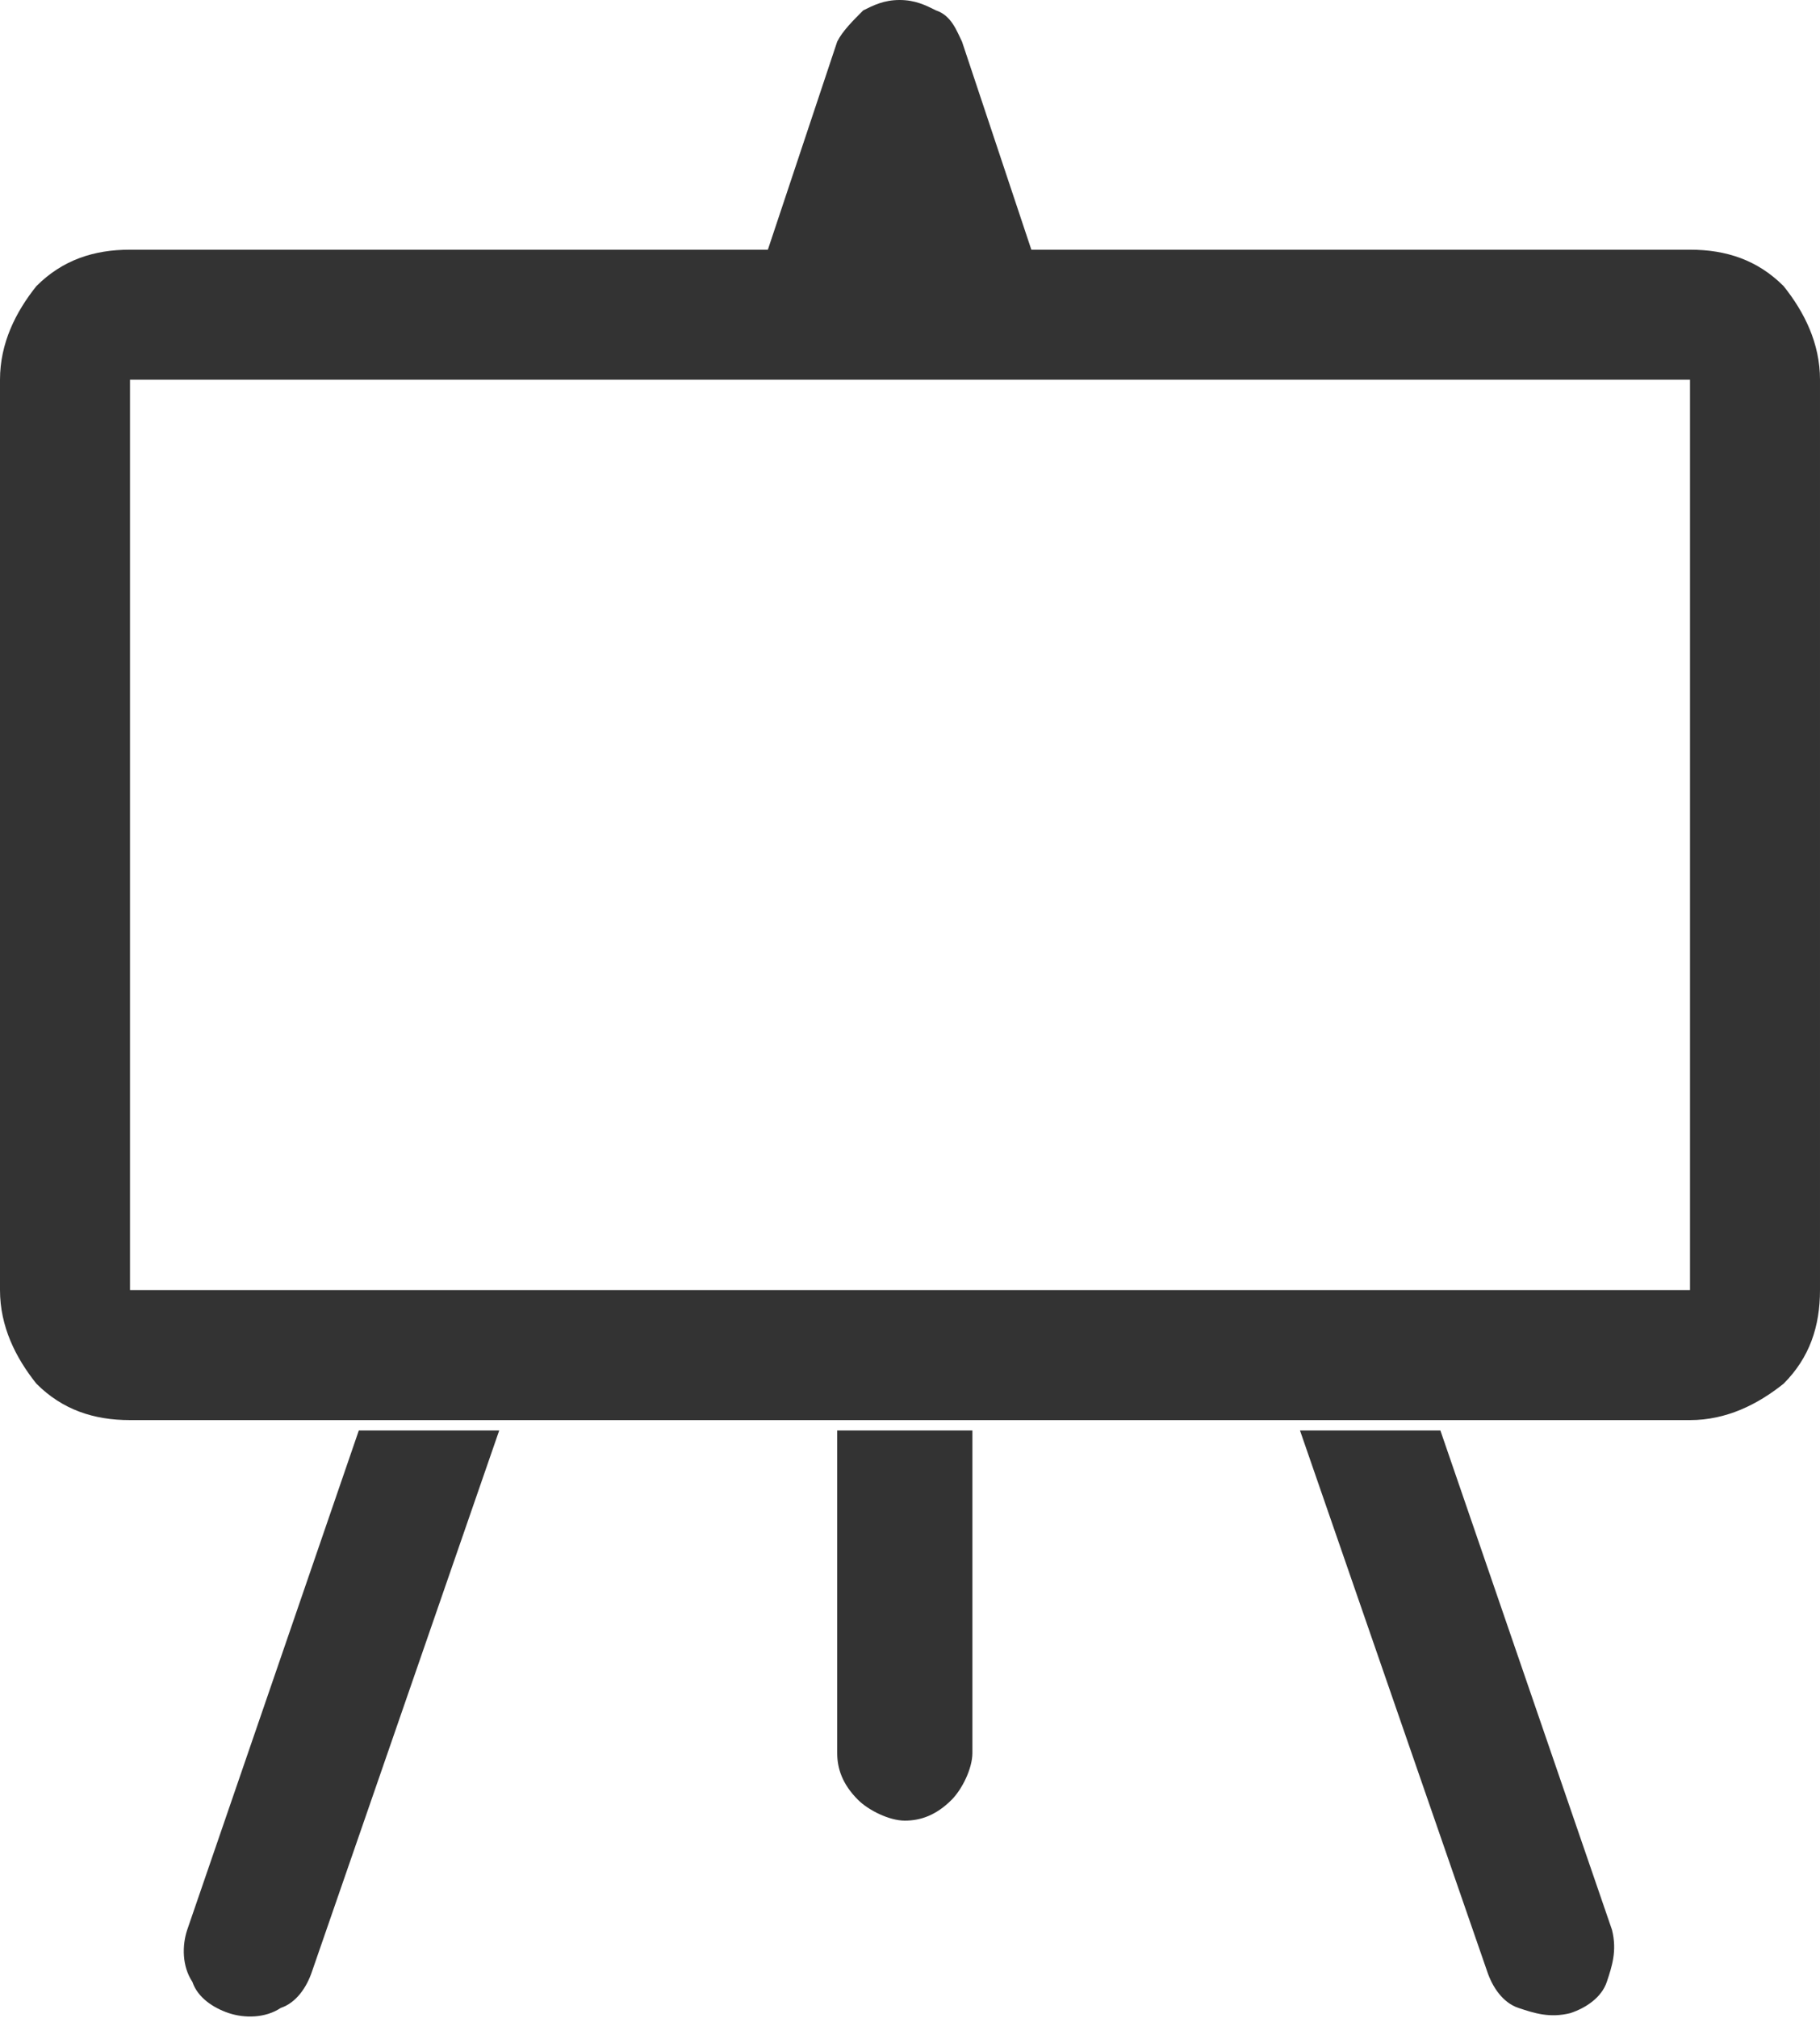
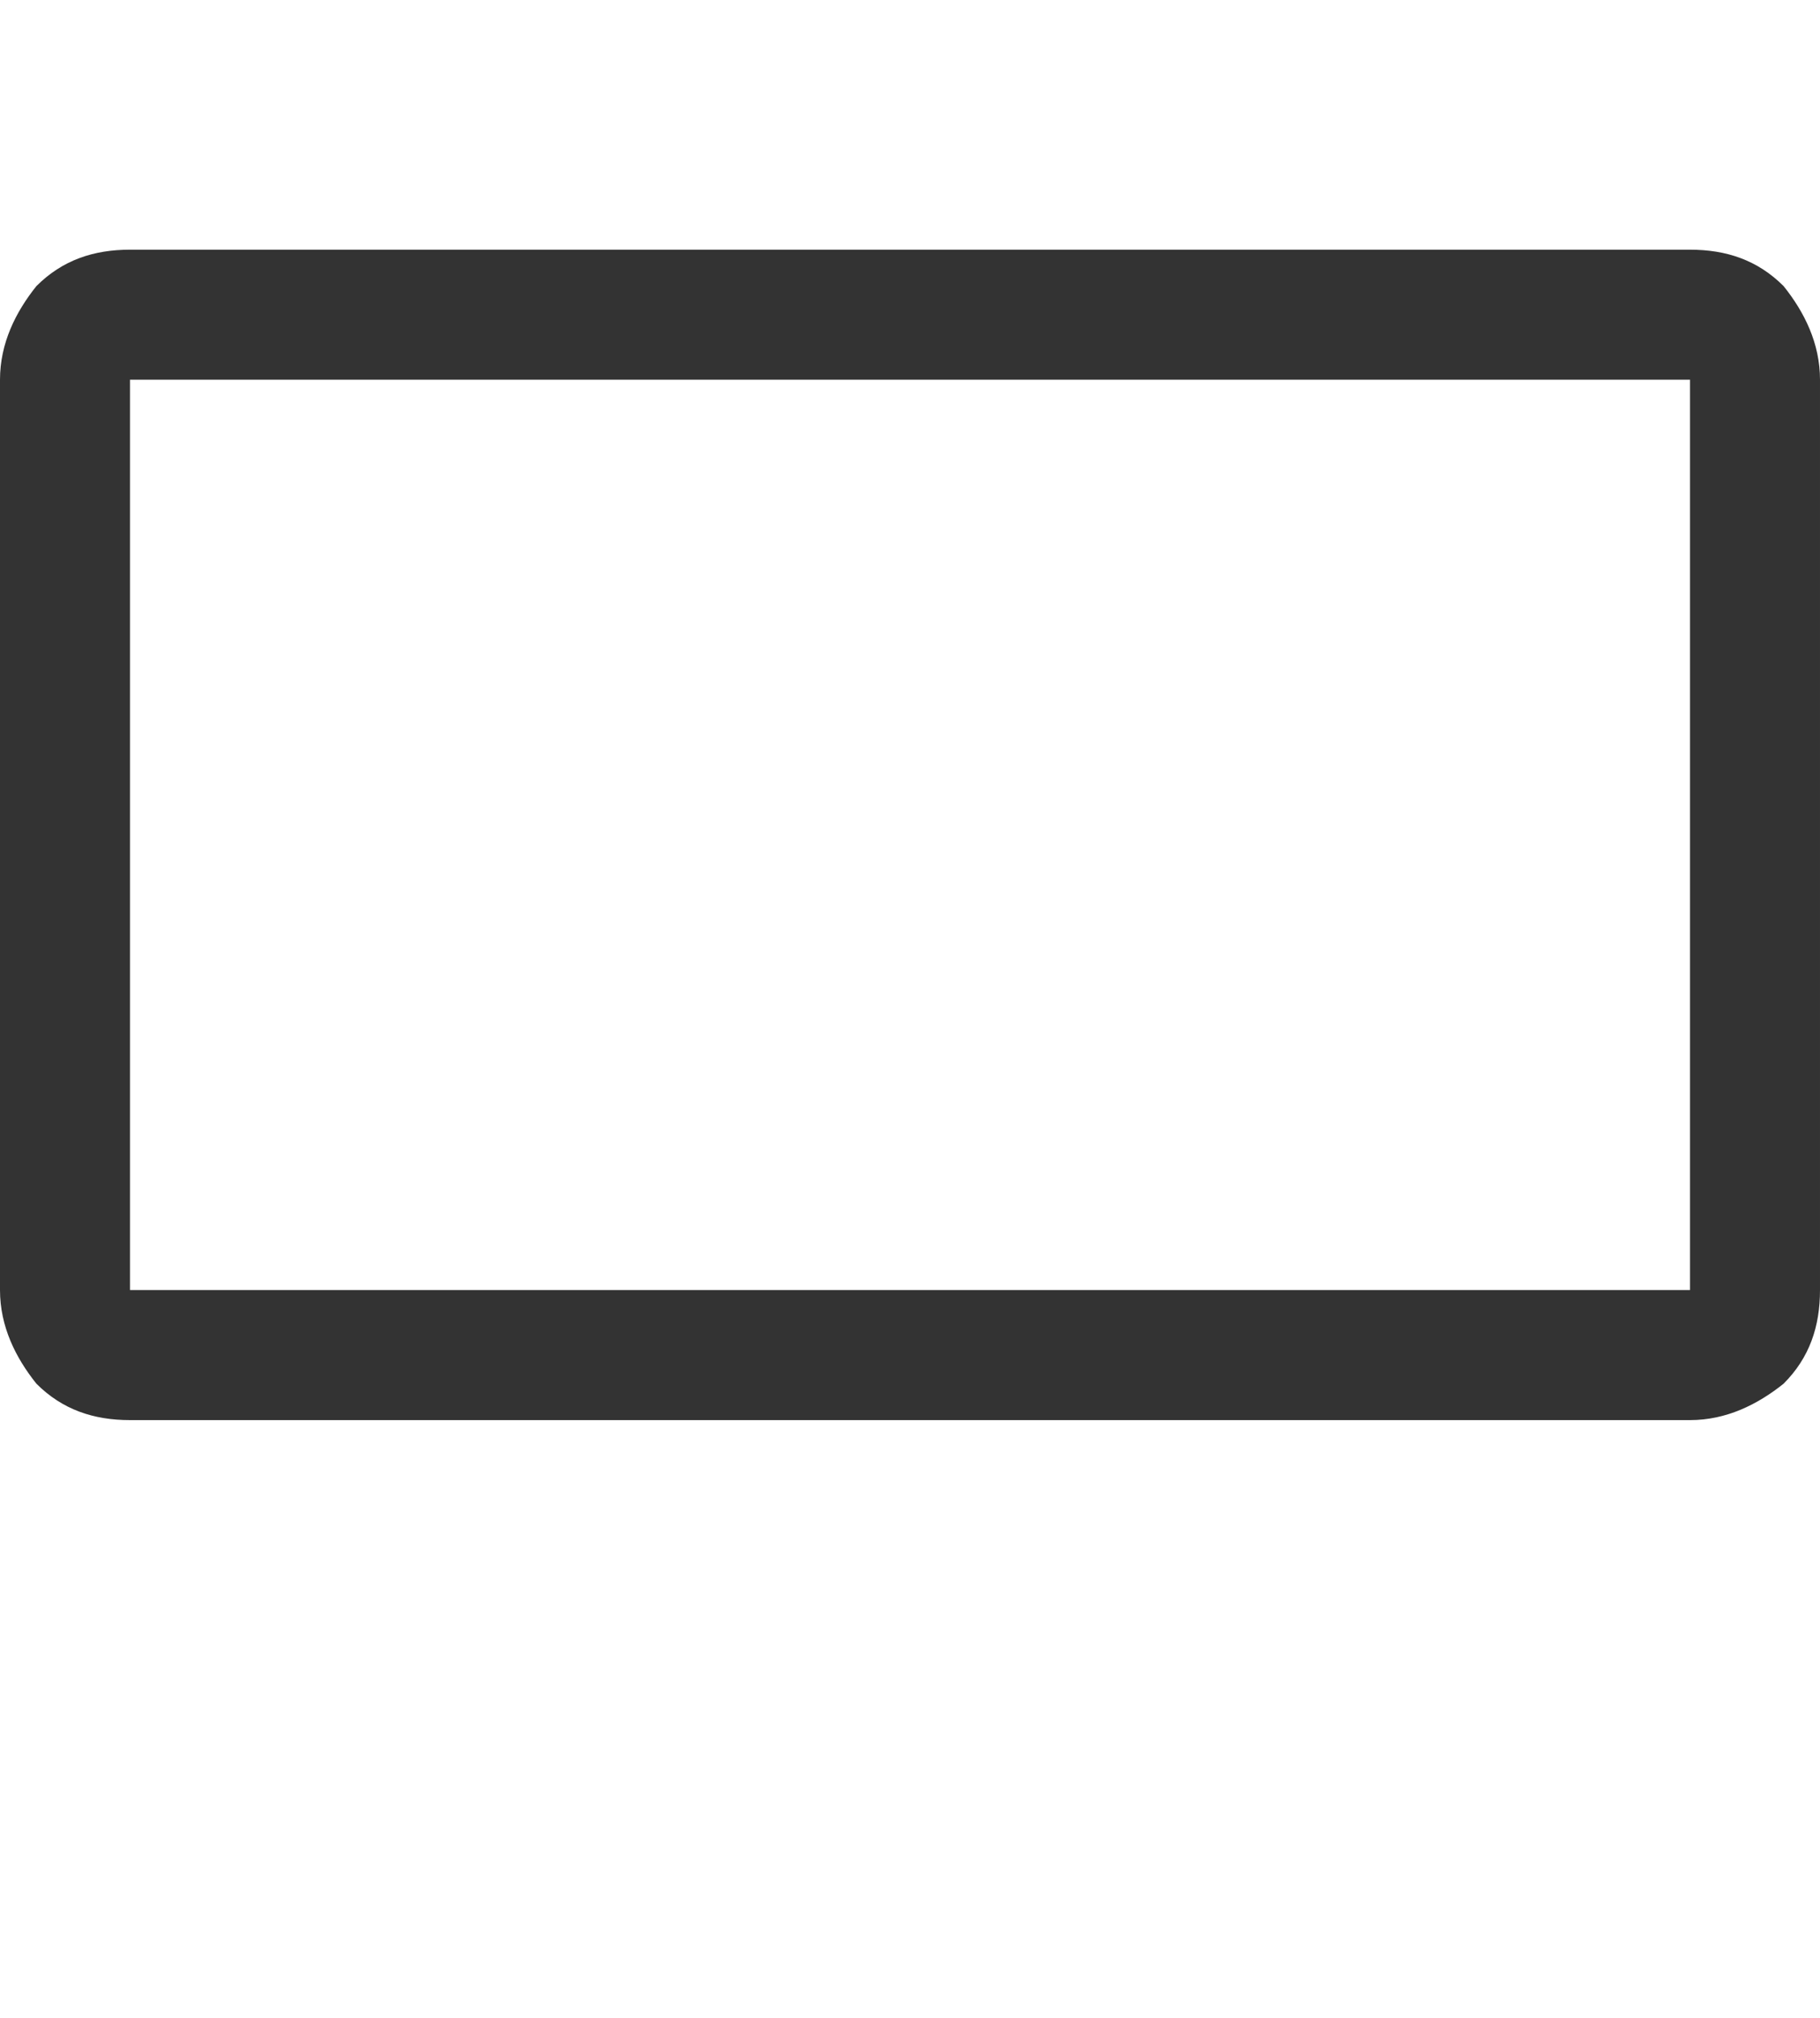
<svg xmlns="http://www.w3.org/2000/svg" version="1.1" id="Layer_1" x="0px" y="0px" viewBox="0 0 35 38.8" style="enable-background:new 0 0 35 38.8;" xml:space="preserve">
  <style type="text/css">
	.st0{fill:#333333;}
	.st1{fill-rule:evenodd;clip-rule:evenodd;fill:#333333;}
</style>
-   <path class="st0" d="M18.5,0.8c-0.1-0.2-0.2-0.5-0.5-0.6C17.8,0.1,17.6,0,17.3,0c-0.3,0-0.5,0.1-0.7,0.2c-0.2,0.2-0.4,0.4-0.5,0.6  L14.7,5h5.2L18.5,0.8z M27.7,27.5H25l3.6,10.4c0.1,0.3,0.3,0.6,0.6,0.7c0.3,0.1,0.6,0.2,1,0.1c0.3-0.1,0.6-0.3,0.7-0.6  c0.1-0.3,0.2-0.6,0.1-1L27.7,27.5z M18.6,27.5h-2.5v6.2c0,0.3,0.1,0.6,0.4,0.9c0.2,0.2,0.6,0.4,0.9,0.4c0.3,0,0.6-0.1,0.9-0.4  c0.2-0.2,0.4-0.6,0.4-0.9V27.5z M9.6,27.5H6.9l-3.3,9.6c-0.1,0.3-0.1,0.7,0.1,1c0.1,0.3,0.4,0.5,0.7,0.6c0.3,0.1,0.7,0.1,1-0.1  c0.3-0.1,0.5-0.4,0.6-0.7L9.6,27.5z" />
  <path class="st1" d="M32.5,7.3h-30v17.5h30V7.3z M2.5,4.8C1.8,4.8,1.2,5,0.7,5.5C0.3,6,0,6.6,0,7.3v17.5c0,0.7,0.3,1.3,0.7,1.8  c0.5,0.5,1.1,0.7,1.8,0.7h30c0.7,0,1.3-0.3,1.8-0.7c0.5-0.5,0.7-1.1,0.7-1.8V7.3c0-0.7-0.3-1.3-0.7-1.8c-0.5-0.5-1.1-0.7-1.8-0.7  H2.5z" />
</svg>